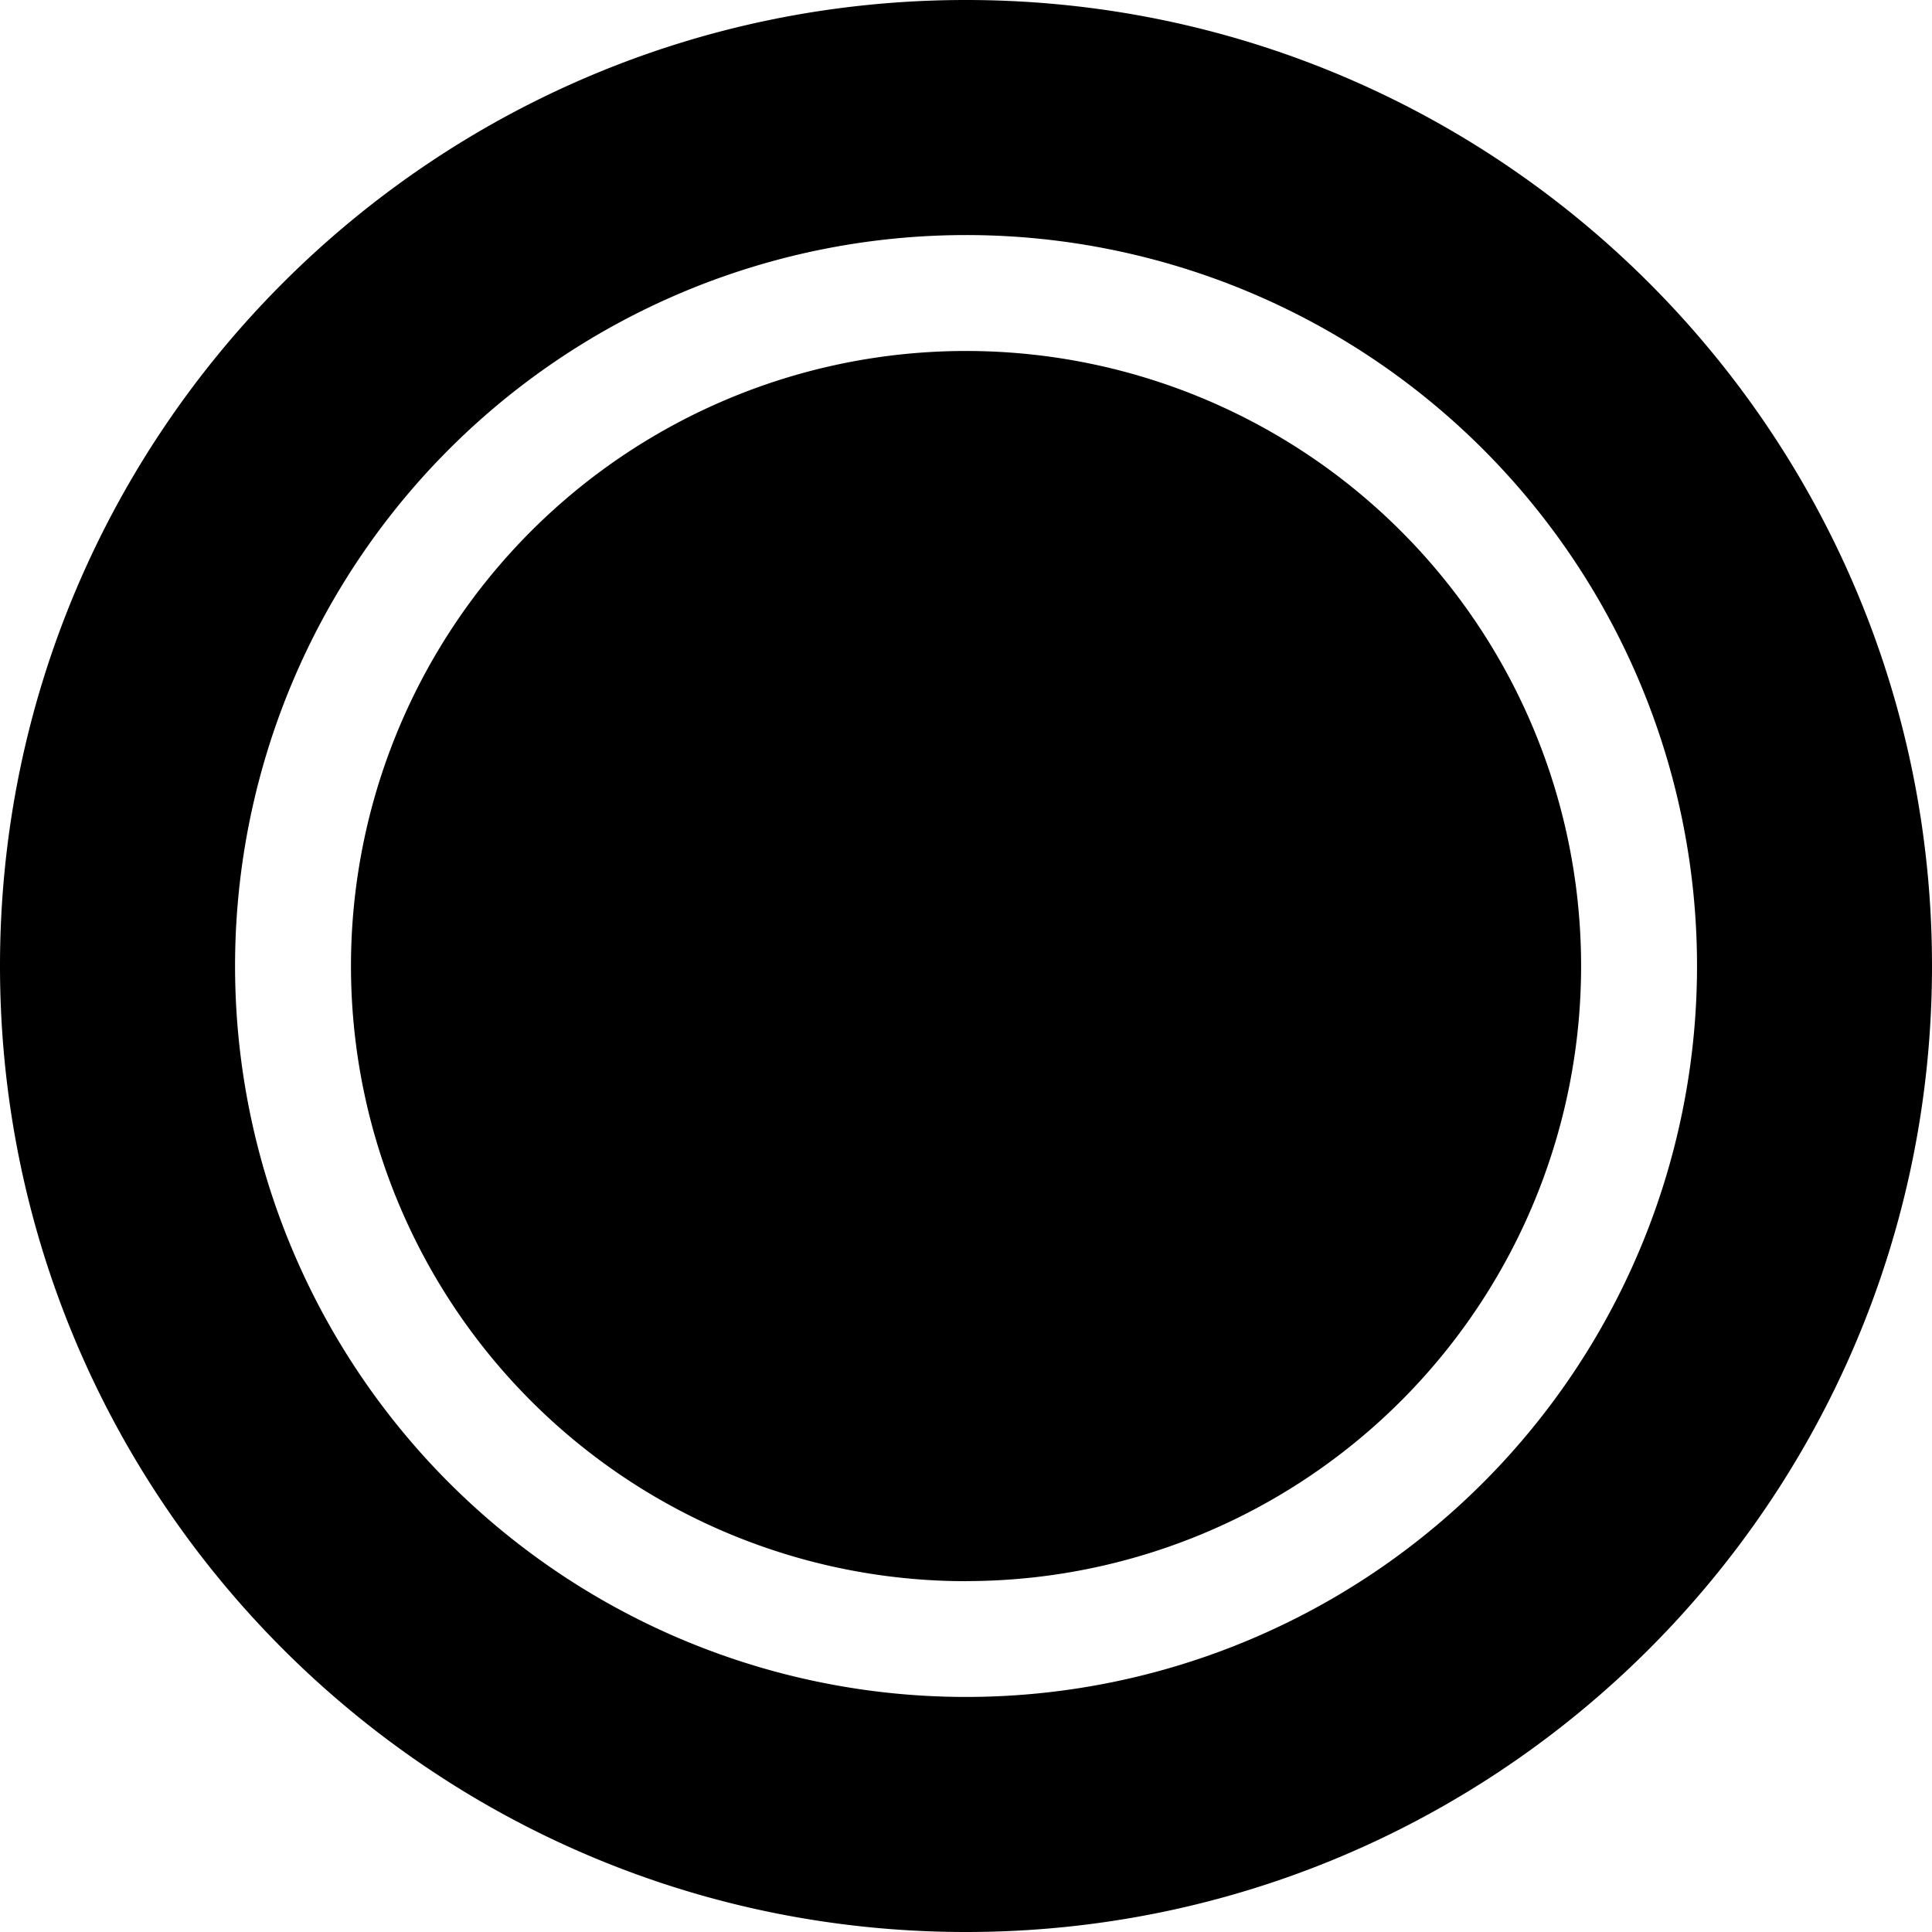
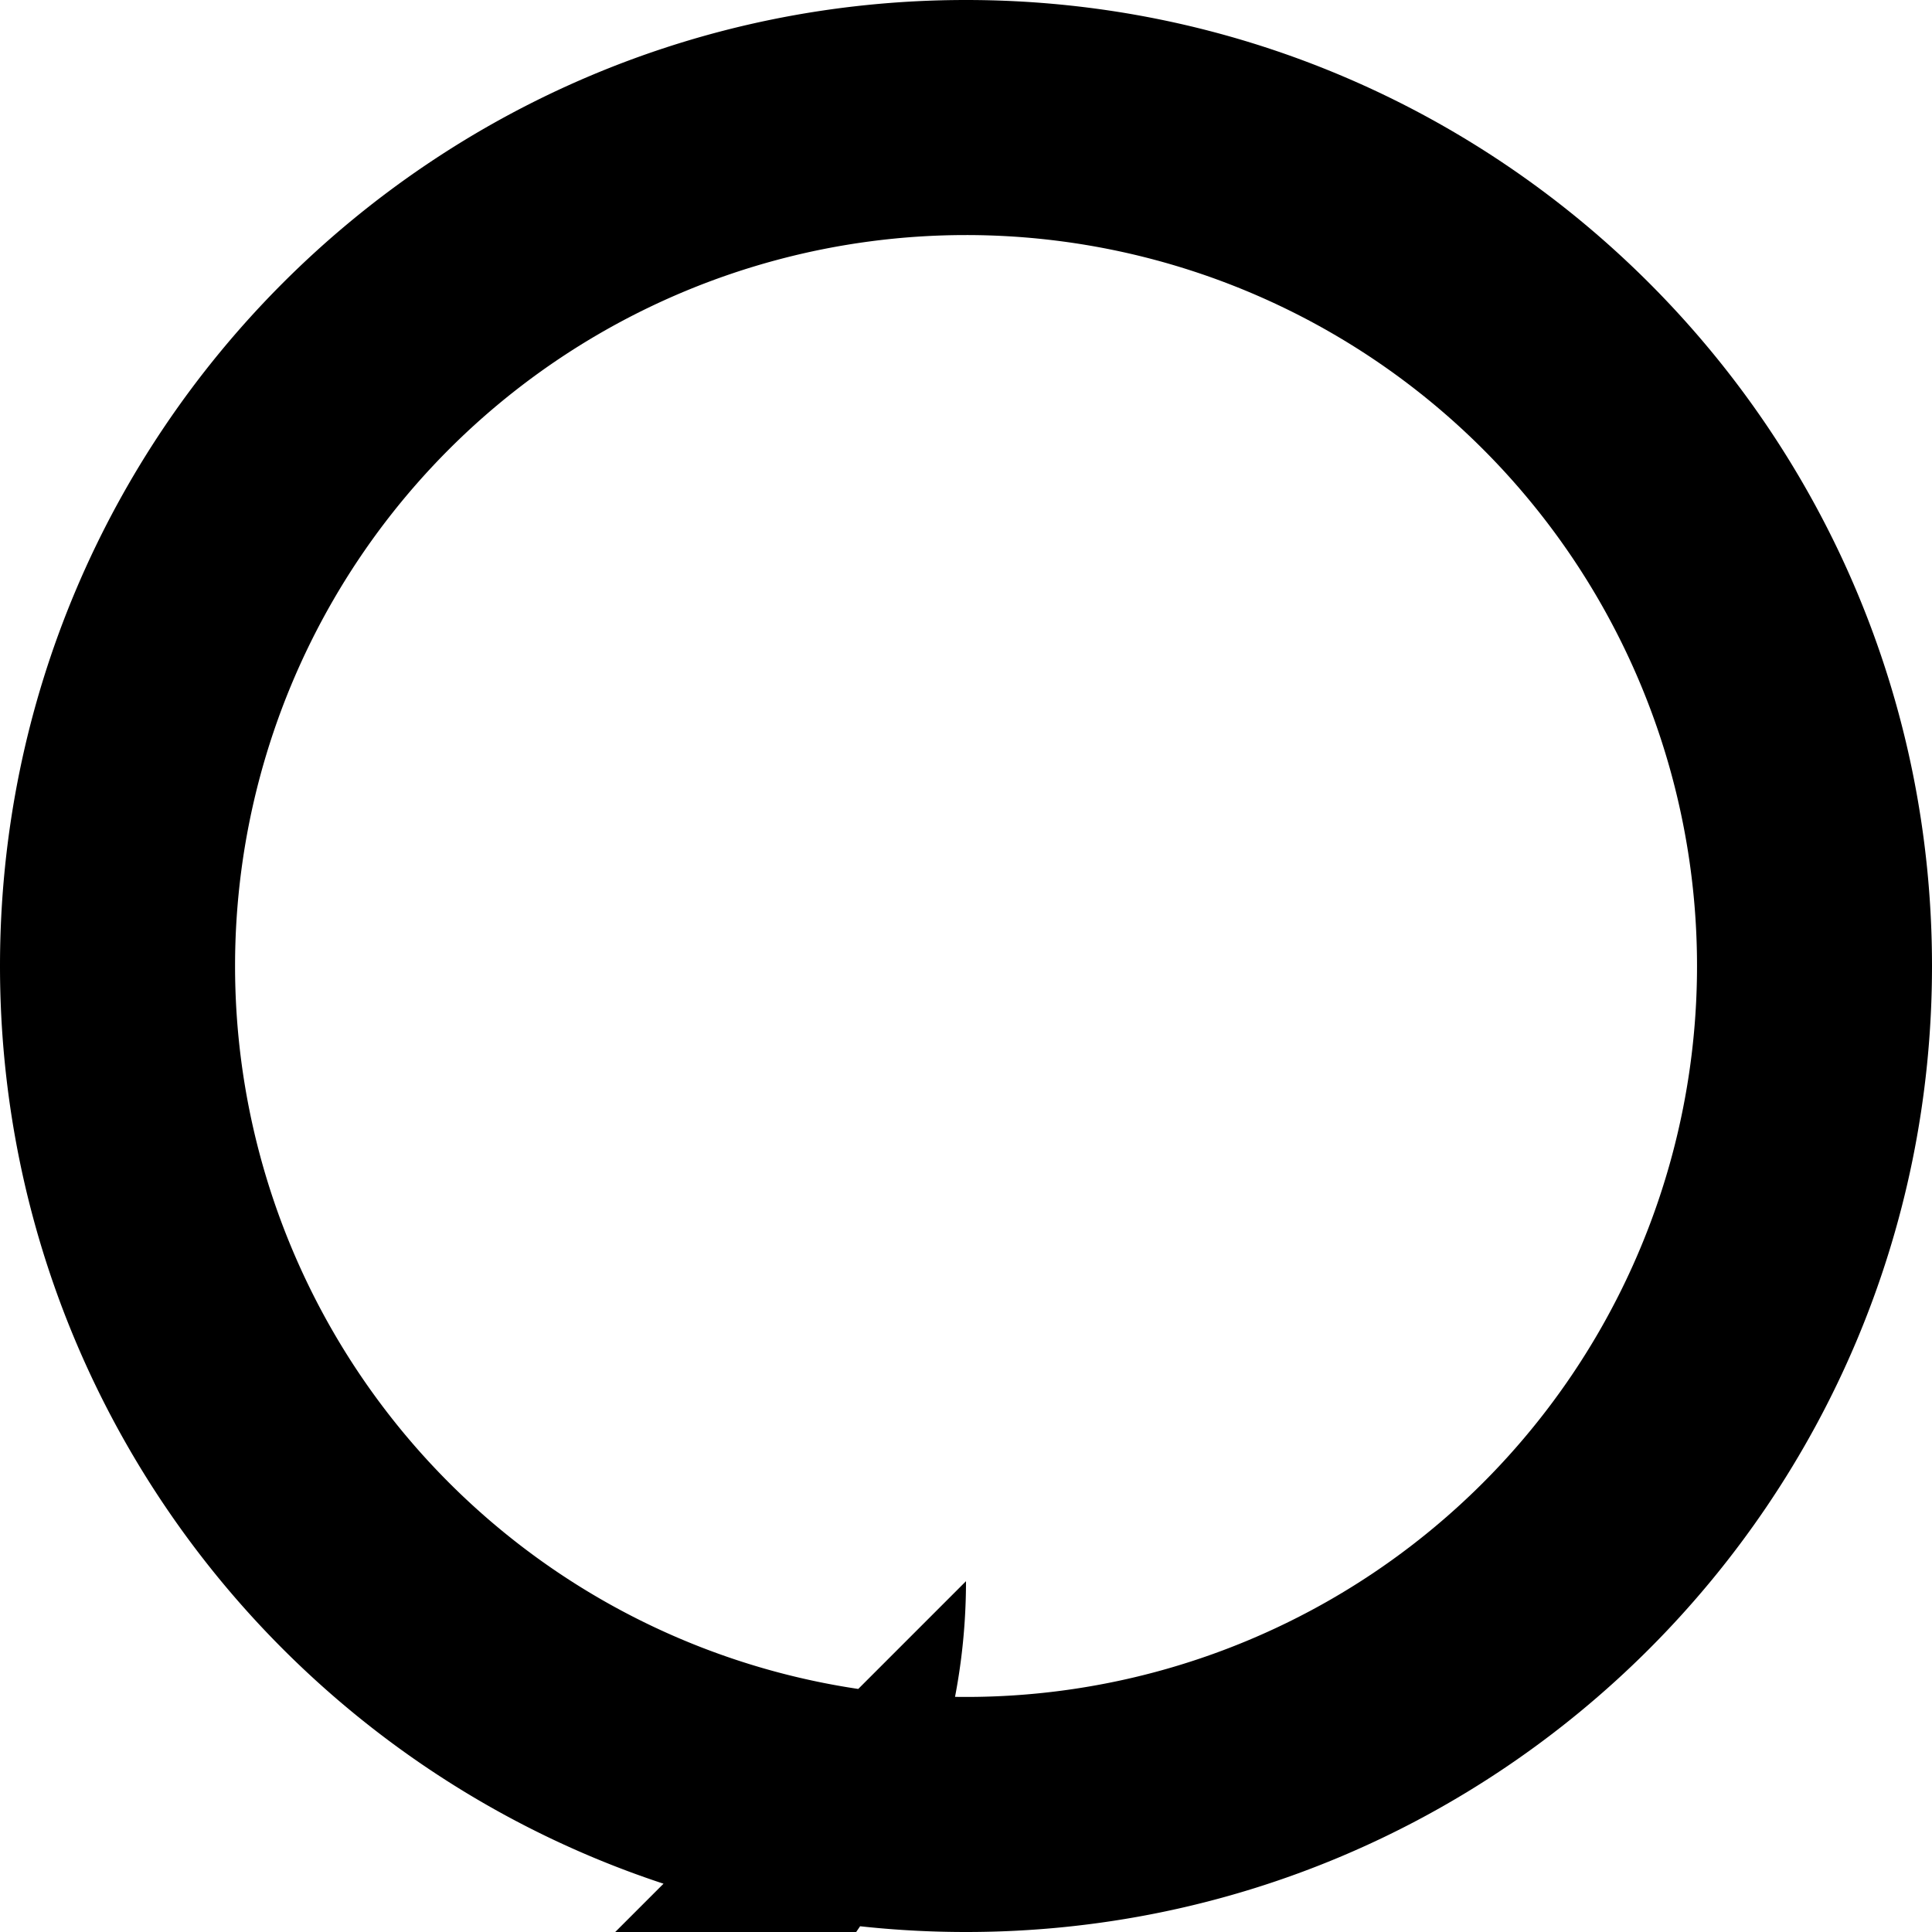
<svg xmlns="http://www.w3.org/2000/svg" fill="#000000" width="800px" height="800px" viewBox="0 0 24 24" role="img">
-   <path d="M24 12c0 6.627-5.373 12-12 12-6.628 0-12-5.373-12-12C0 5.372 5.372 0 12 0c6.627 0 12 5.372 12 12zM12 2.92A9.08 9.08 0 0 0 2.92 12 9.08 9.08 0 0 0 12 21.08 9.08 9.08 0 0 0 21.081 12 9.08 9.08 0 0 0 12 2.92zm0 16.722A7.64 7.64 0 0 1 4.36 12 7.64 7.64 0 0 1 12 4.36 7.64 7.64 0 0 1 19.641 12a7.64 7.64 0 0 1-7.64 7.641z" />
+   <path d="M24 12c0 6.627-5.373 12-12 12-6.628 0-12-5.373-12-12C0 5.372 5.372 0 12 0c6.627 0 12 5.372 12 12zM12 2.92A9.08 9.08 0 0 0 2.92 12 9.08 9.08 0 0 0 12 21.08 9.08 9.08 0 0 0 21.081 12 9.08 9.08 0 0 0 12 2.92zm0 16.722a7.64 7.64 0 0 1-7.64 7.641z" />
</svg>